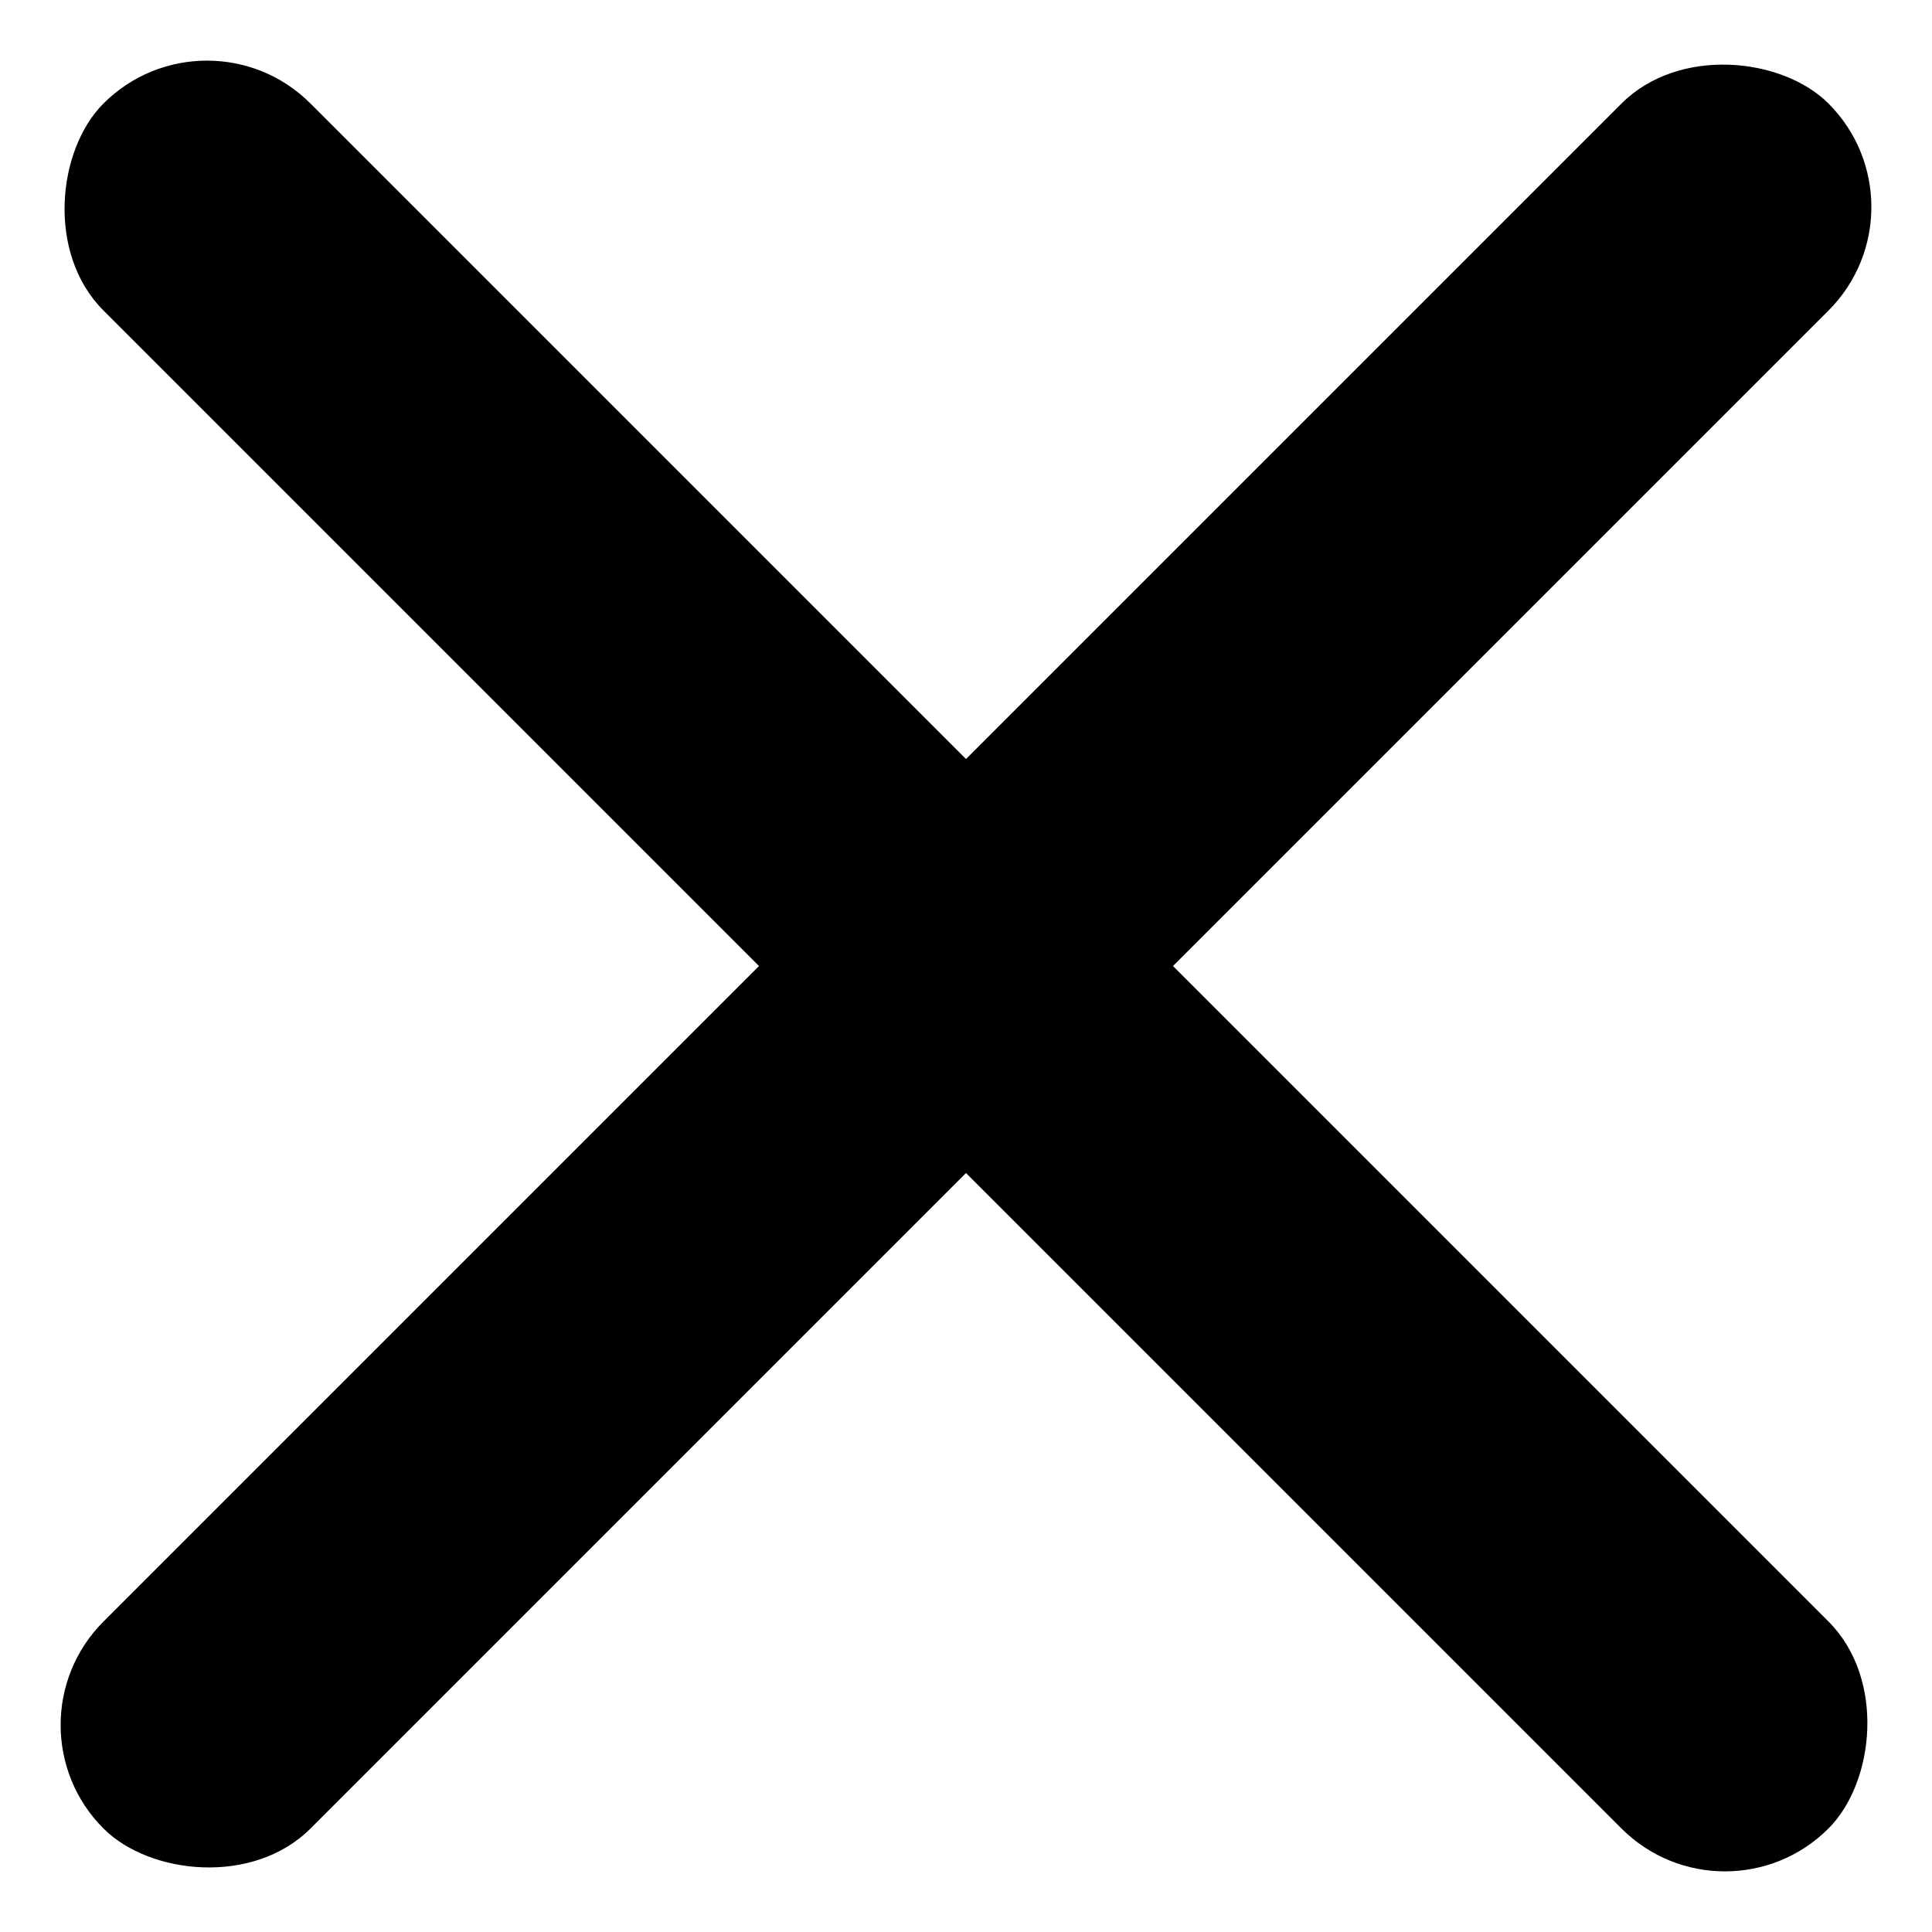
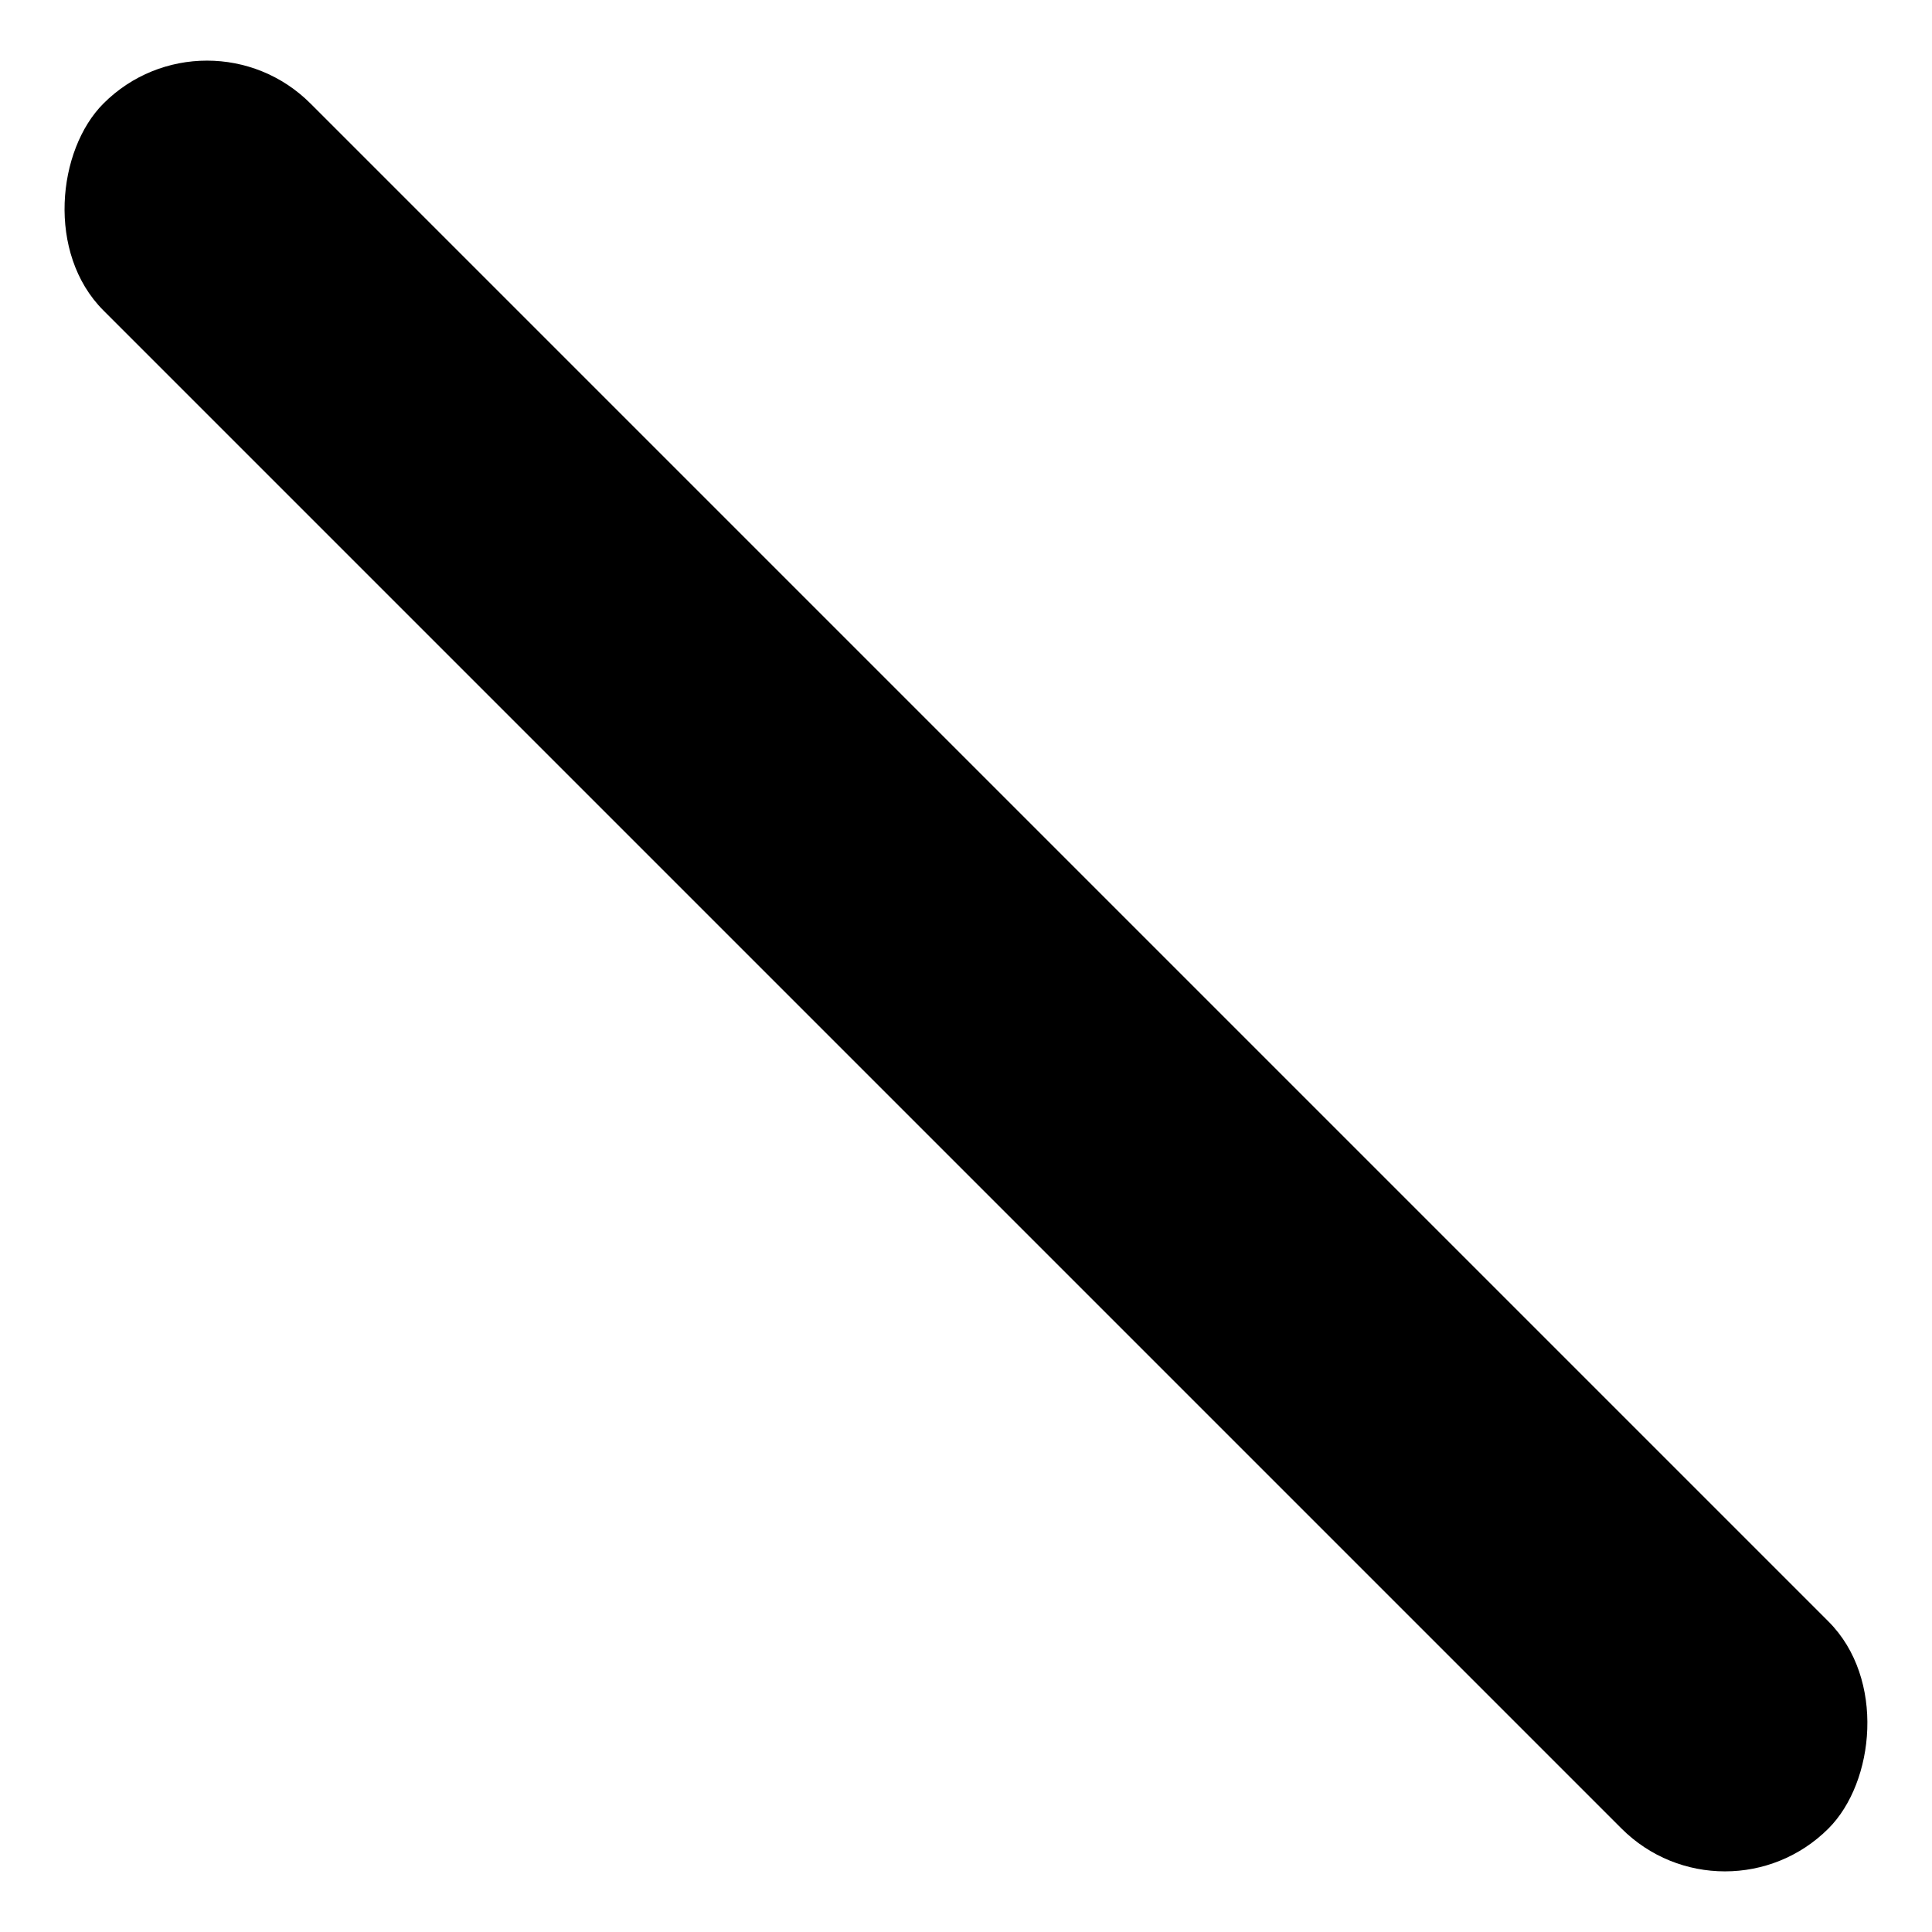
<svg xmlns="http://www.w3.org/2000/svg" id="Component_217_4" data-name="Component 217 – 4" width="19.799" height="19.799" viewBox="0 0 19.799 19.799">
  <rect id="Rectangle_1093" data-name="Rectangle 1093" width="25" height="3" rx="1.5" transform="translate(2.121) rotate(45)" />
-   <rect id="Rectangle_1258" data-name="Rectangle 1258" width="25" height="3" rx="1.5" transform="translate(0 17.678) rotate(-45)" />
</svg>